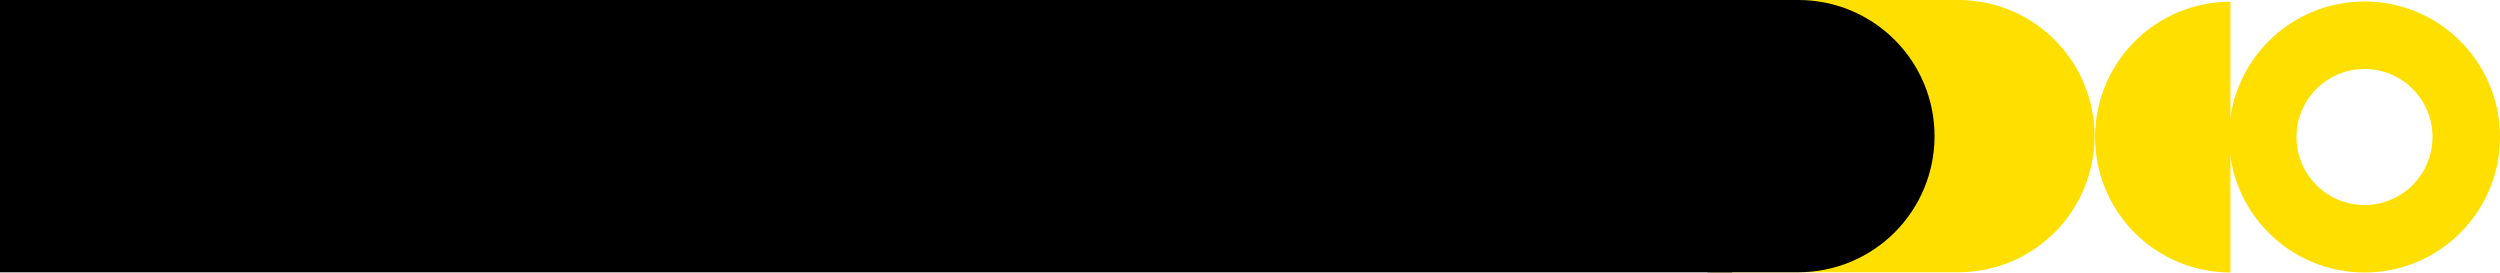
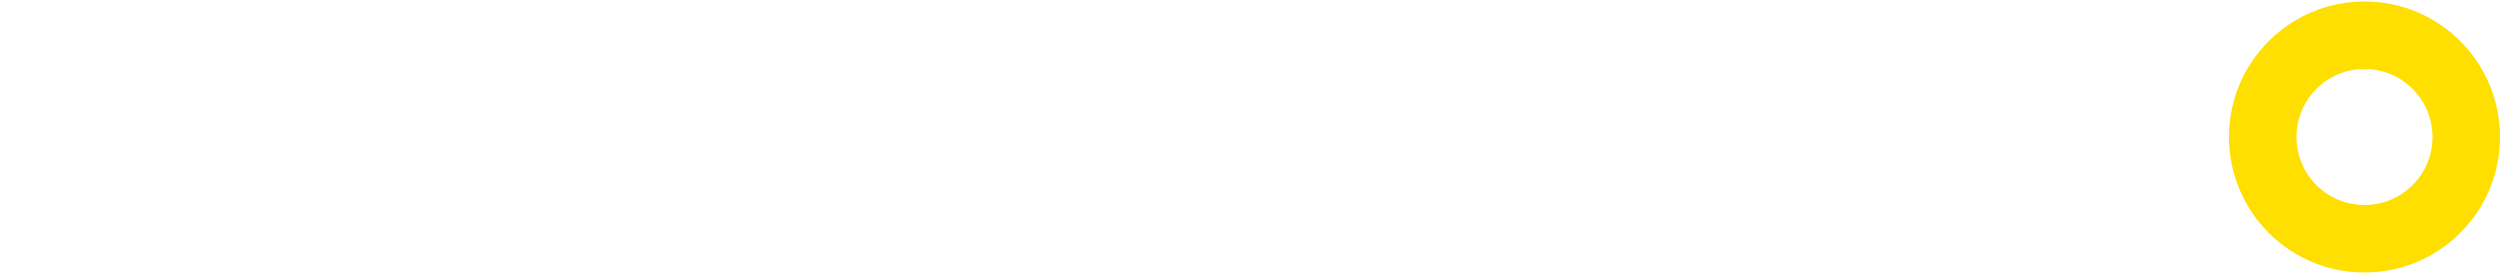
<svg xmlns="http://www.w3.org/2000/svg" width="2240" height="245" viewBox="0 0 2240 245" fill="none">
-   <path fill-rule="evenodd" clip-rule="evenodd" d="M1754.75 0C1754.8 7.11771e-09 1754.84 2.3447e-05 1754.88 7.03127e-05H1754.97V0C1787.24 0.059 1818.18 12.903 1841 35.725C1863.87 58.599 1876.72 89.623 1876.72 121.971C1876.72 154.32 1863.87 185.344 1841 208.218C1818.18 231.04 1787.24 243.884 1754.97 243.942V243.943H1532.65V7.03127e-05L1754.75 0Z" fill="#FFDF00" />
-   <path d="M1998.47 1.538C1966.3 1.538 1935.45 14.319 1912.7 37.069C1889.95 59.819 1877.17 90.674 1877.17 122.848C1877.17 155.021 1889.95 185.877 1912.7 208.627C1935.45 231.376 1966.3 244.157 1998.47 244.157L1998.47 122.848L1998.47 1.538Z" fill="#FFDF00" />
  <path fill-rule="evenodd" clip-rule="evenodd" d="M2118.58 244.157C2185.64 244.157 2240 189.797 2240 122.74C2240 55.684 2185.64 1.323 2118.58 1.323C2051.53 1.323 1997.17 55.684 1997.17 122.74C1997.17 189.797 2051.53 244.157 2118.58 244.157ZM2118.58 183.685C2152.24 183.685 2179.53 156.399 2179.53 122.74C2179.53 89.082 2152.24 61.796 2118.58 61.796C2084.92 61.796 2057.64 89.082 2057.64 122.74C2057.64 156.399 2084.92 183.685 2118.58 183.685Z" fill="#FFDF00" />
-   <path fill-rule="evenodd" clip-rule="evenodd" d="M1697.63 208.218C1674.81 231.04 1643.88 243.884 1611.61 243.942V243.943L1611.39 243.943L1530 243.943V1.52588e-05L1611.39 0C1611.41 3.31511e-09 1611.43 5.08981e-06 1611.45 1.52588e-05H1611.61V0C1643.88 0.058 1674.81 12.902 1697.63 35.725C1720.51 58.599 1733.36 89.623 1733.36 121.971C1733.36 154.32 1720.51 185.344 1697.63 208.218Z" fill="black" />
-   <rect width="1552" height="244" fill="black" />
</svg>